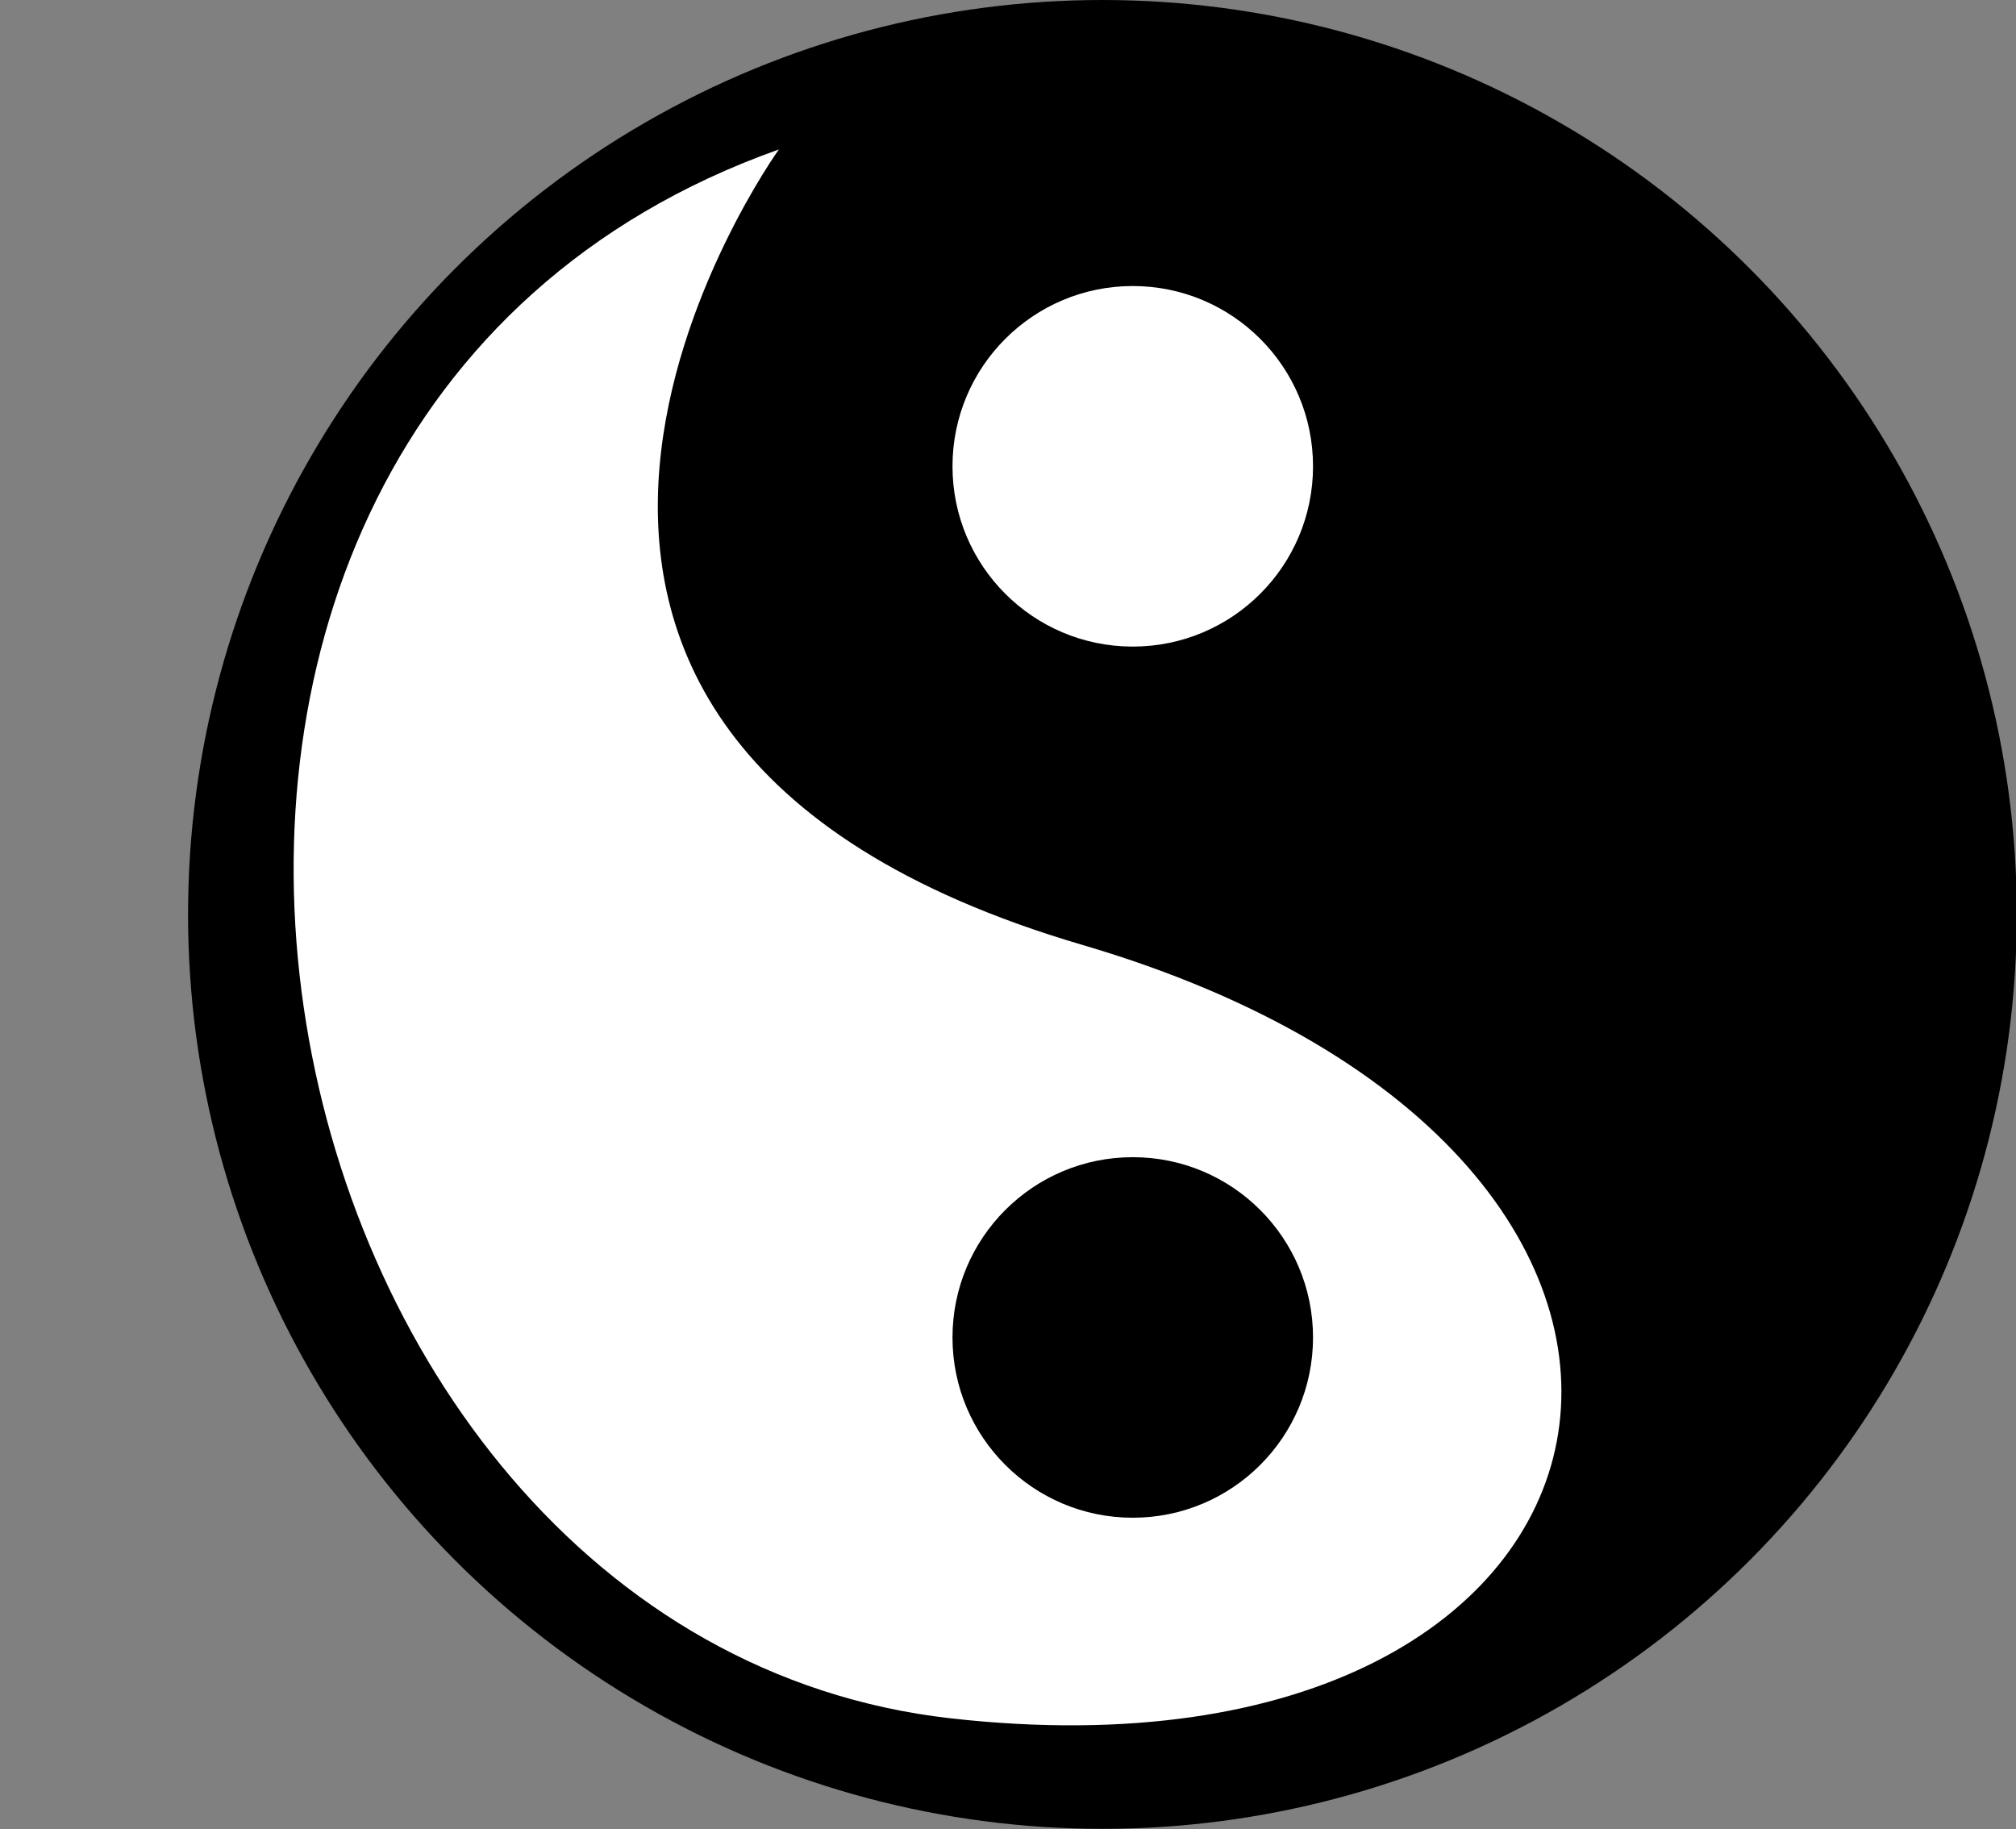
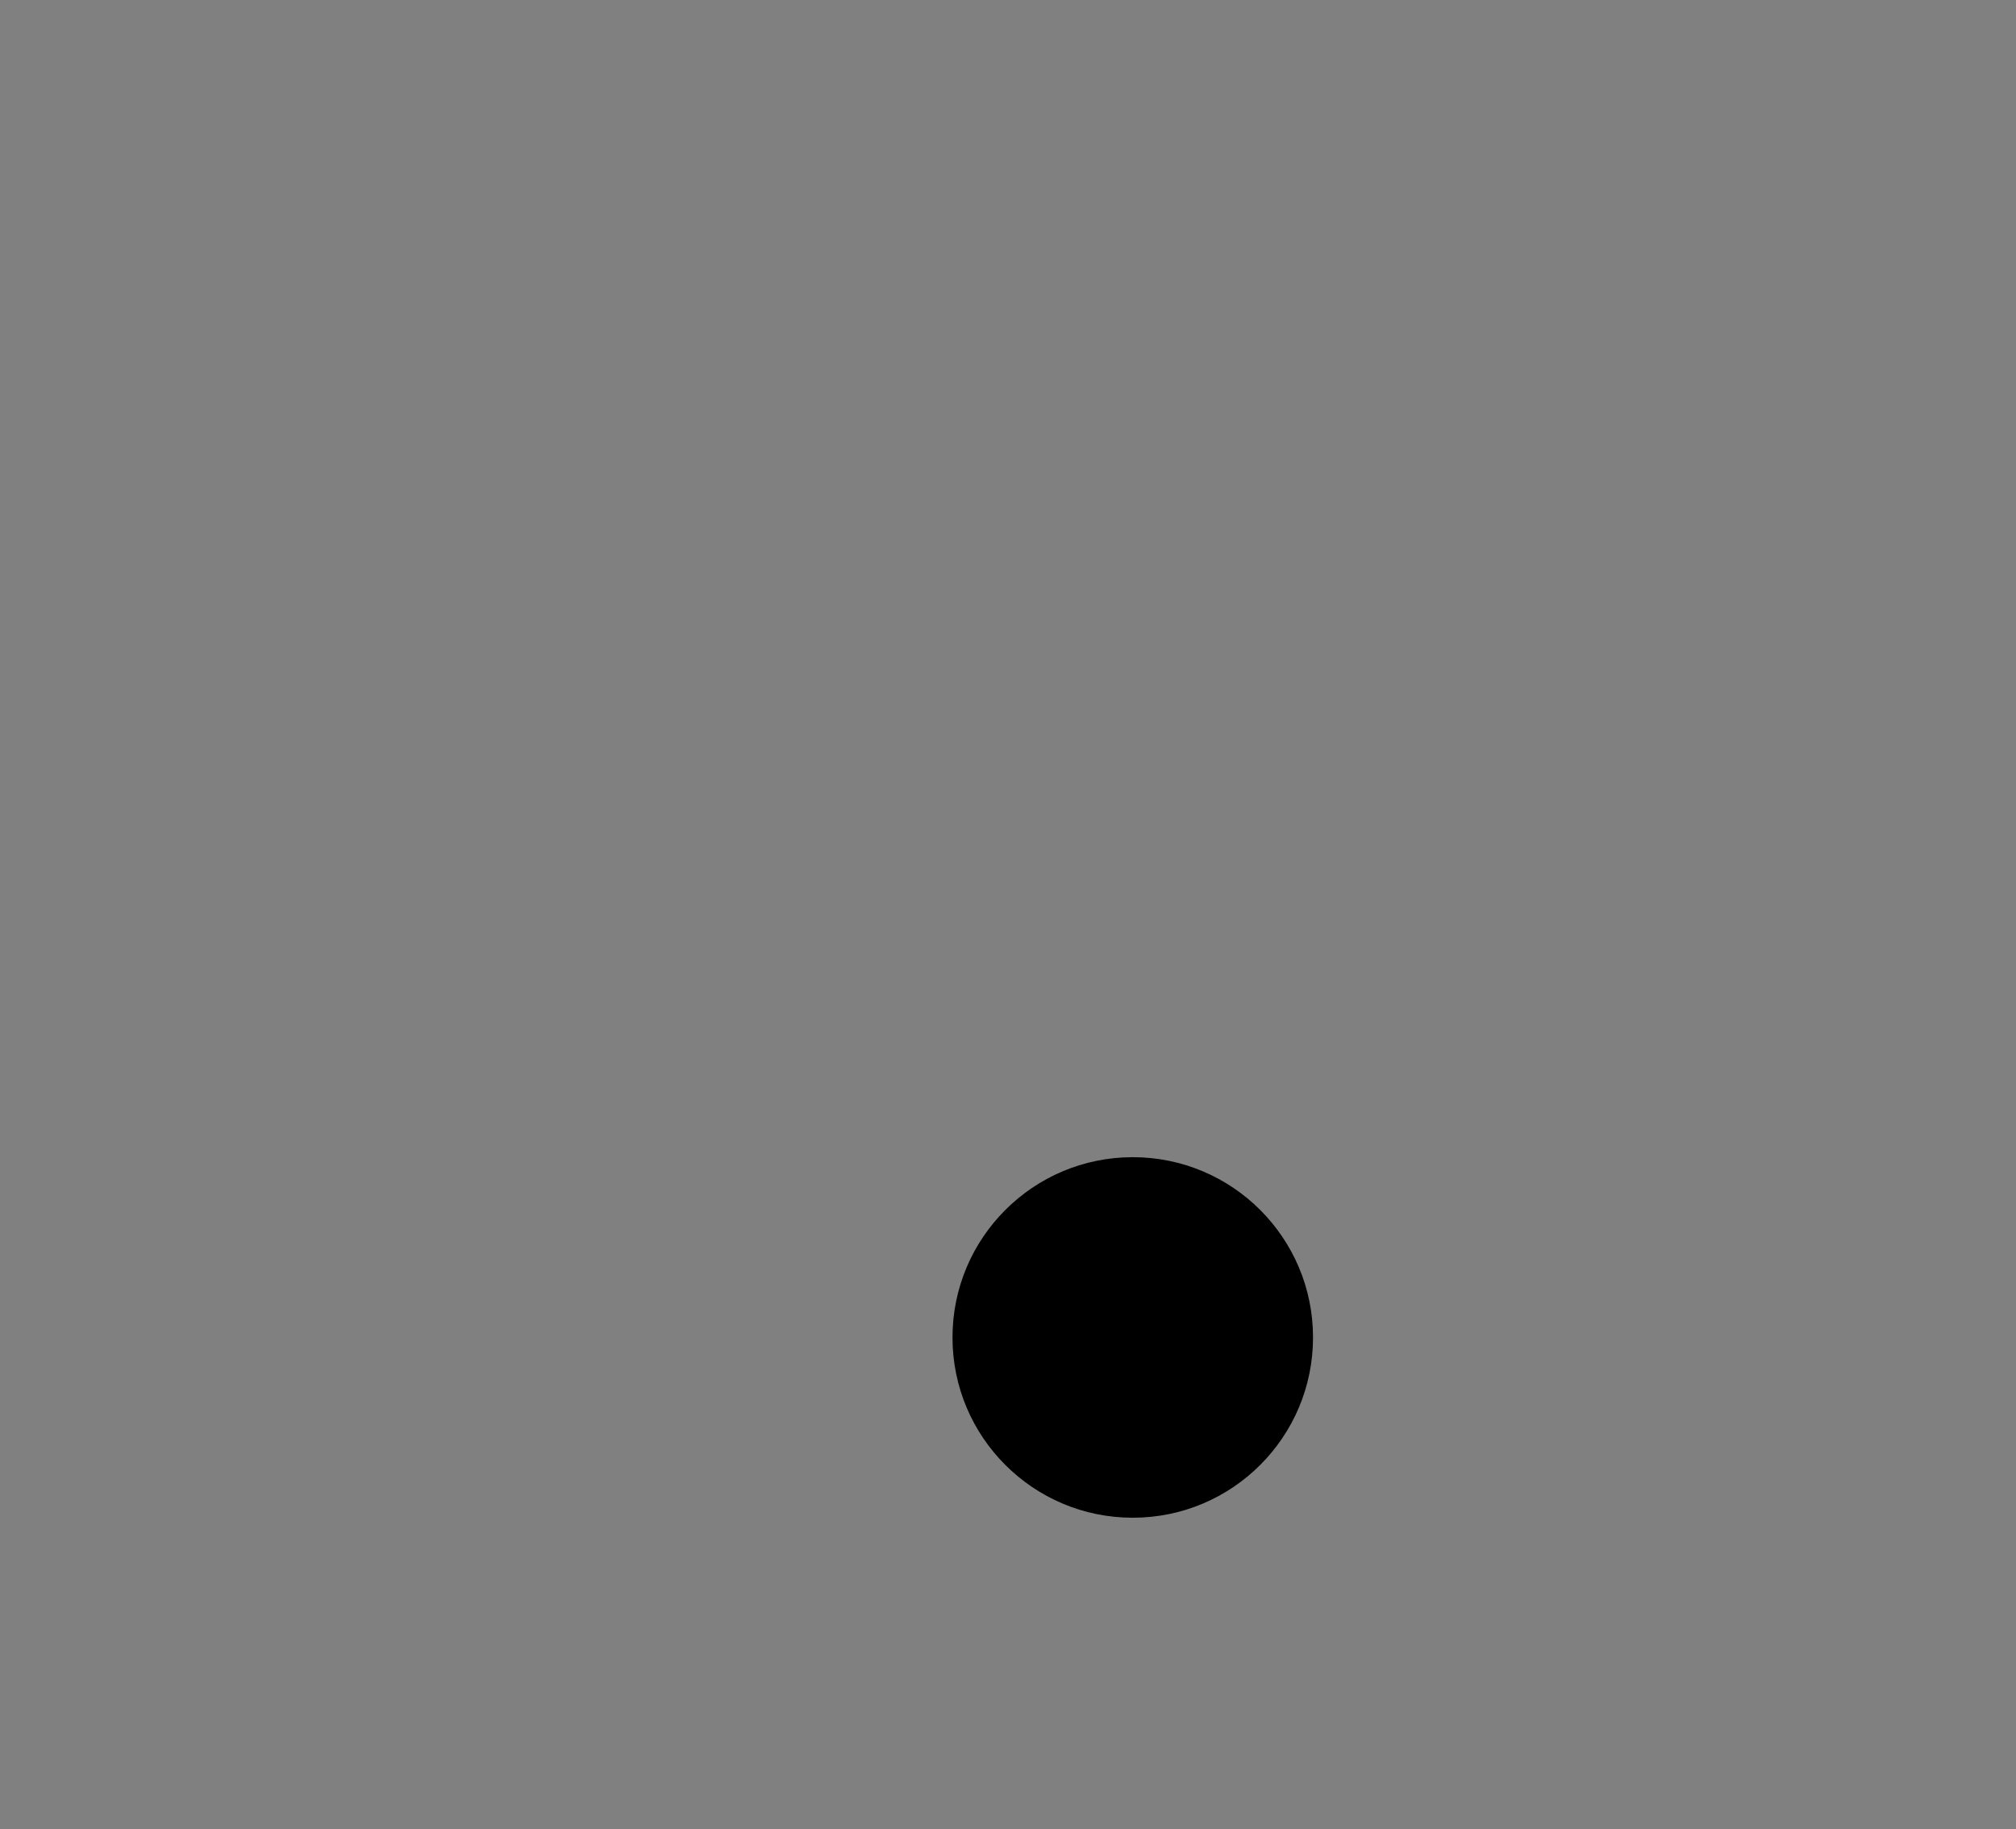
<svg xmlns="http://www.w3.org/2000/svg" height="180.9" preserveAspectRatio="xMidYMid meet" version="1.0" viewBox="-18.6 0.0 199.4 180.9" width="199.4" zoomAndPan="magnify">
  <rect x="-18.6" y="0.0" width="199.4" height="180.9" fill="#808080" stroke="none" />
  <g>
    <g id="change1_1">
-       <circle cx="90.44" cy="90.44" r="90.44" />
-     </g>
+       </g>
    <g id="change2_1">
-       <path d="M58.44,14.78c0,0-41.5,57.67,30,78.67s58,84.5-13,76.5S-18.56,42.12,58.44,14.78z" fill="#FFF" />
-     </g>
+       </g>
    <g id="change1_2">
      <circle cx="93.44" cy="132.28" r="17.83" />
    </g>
    <g id="change2_2">
-       <circle cx="93.44" cy="46.12" fill="#FFF" r="17.83" />
-     </g>
+       </g>
  </g>
</svg>